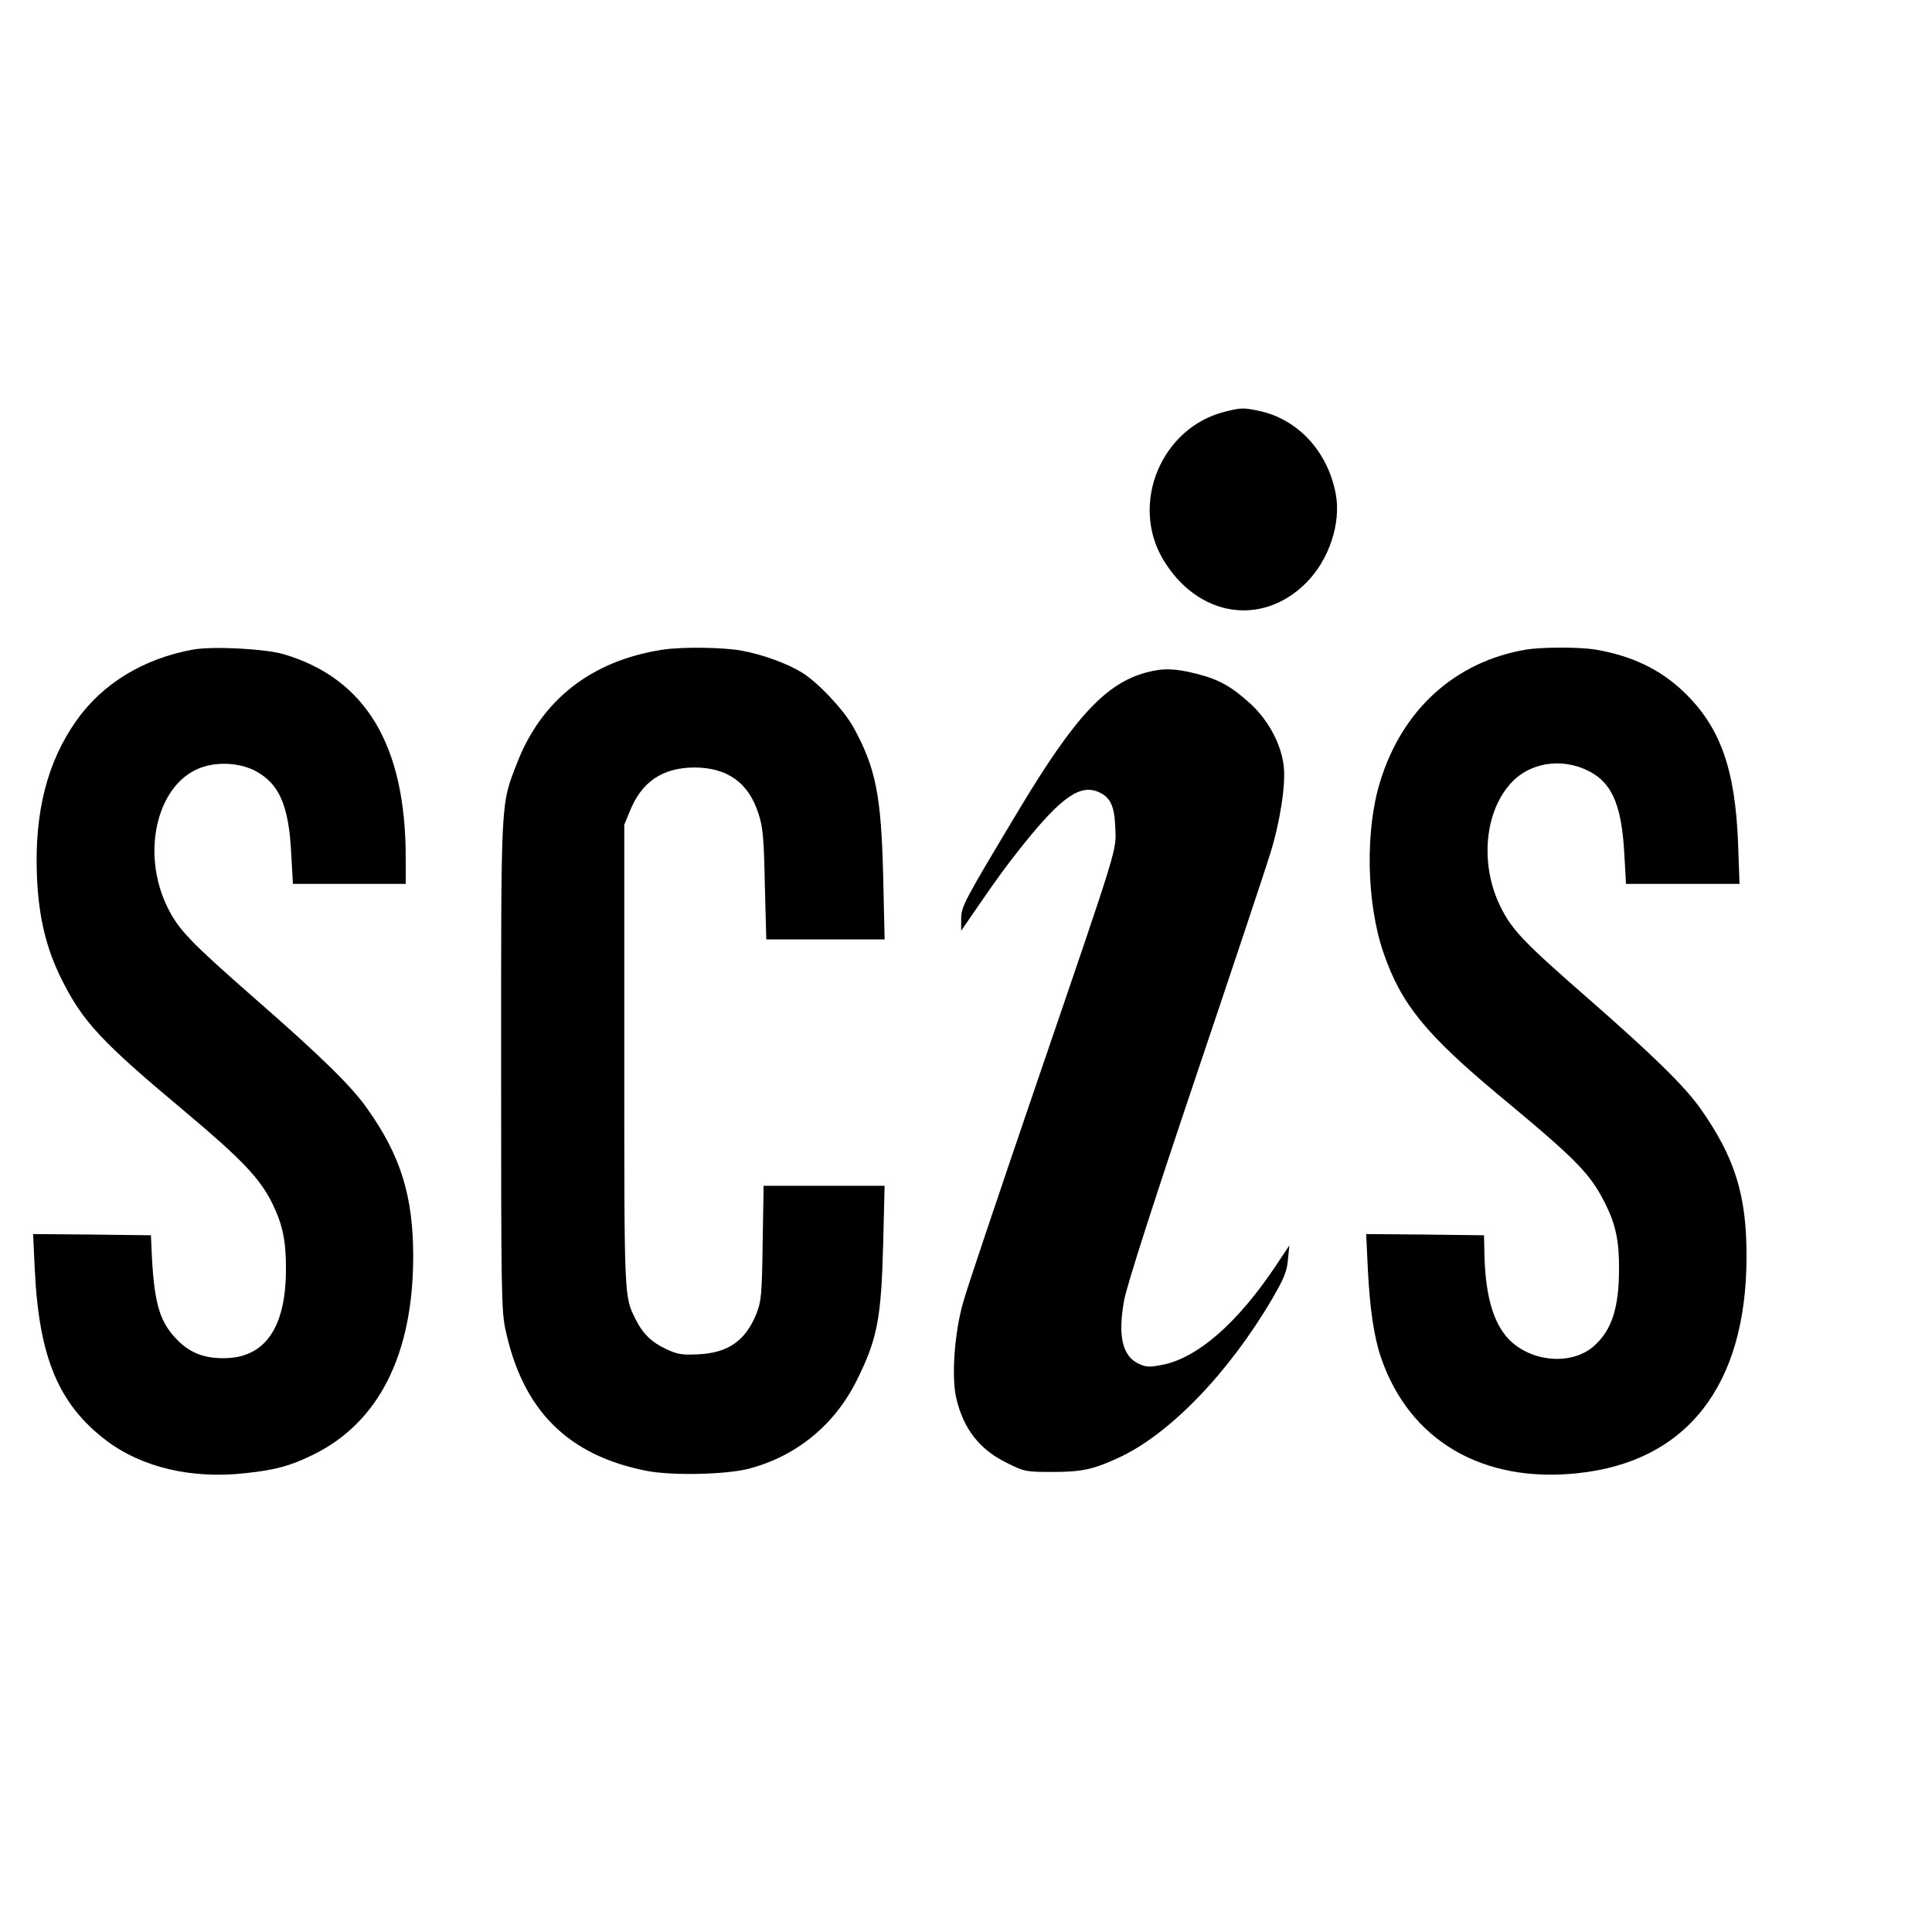
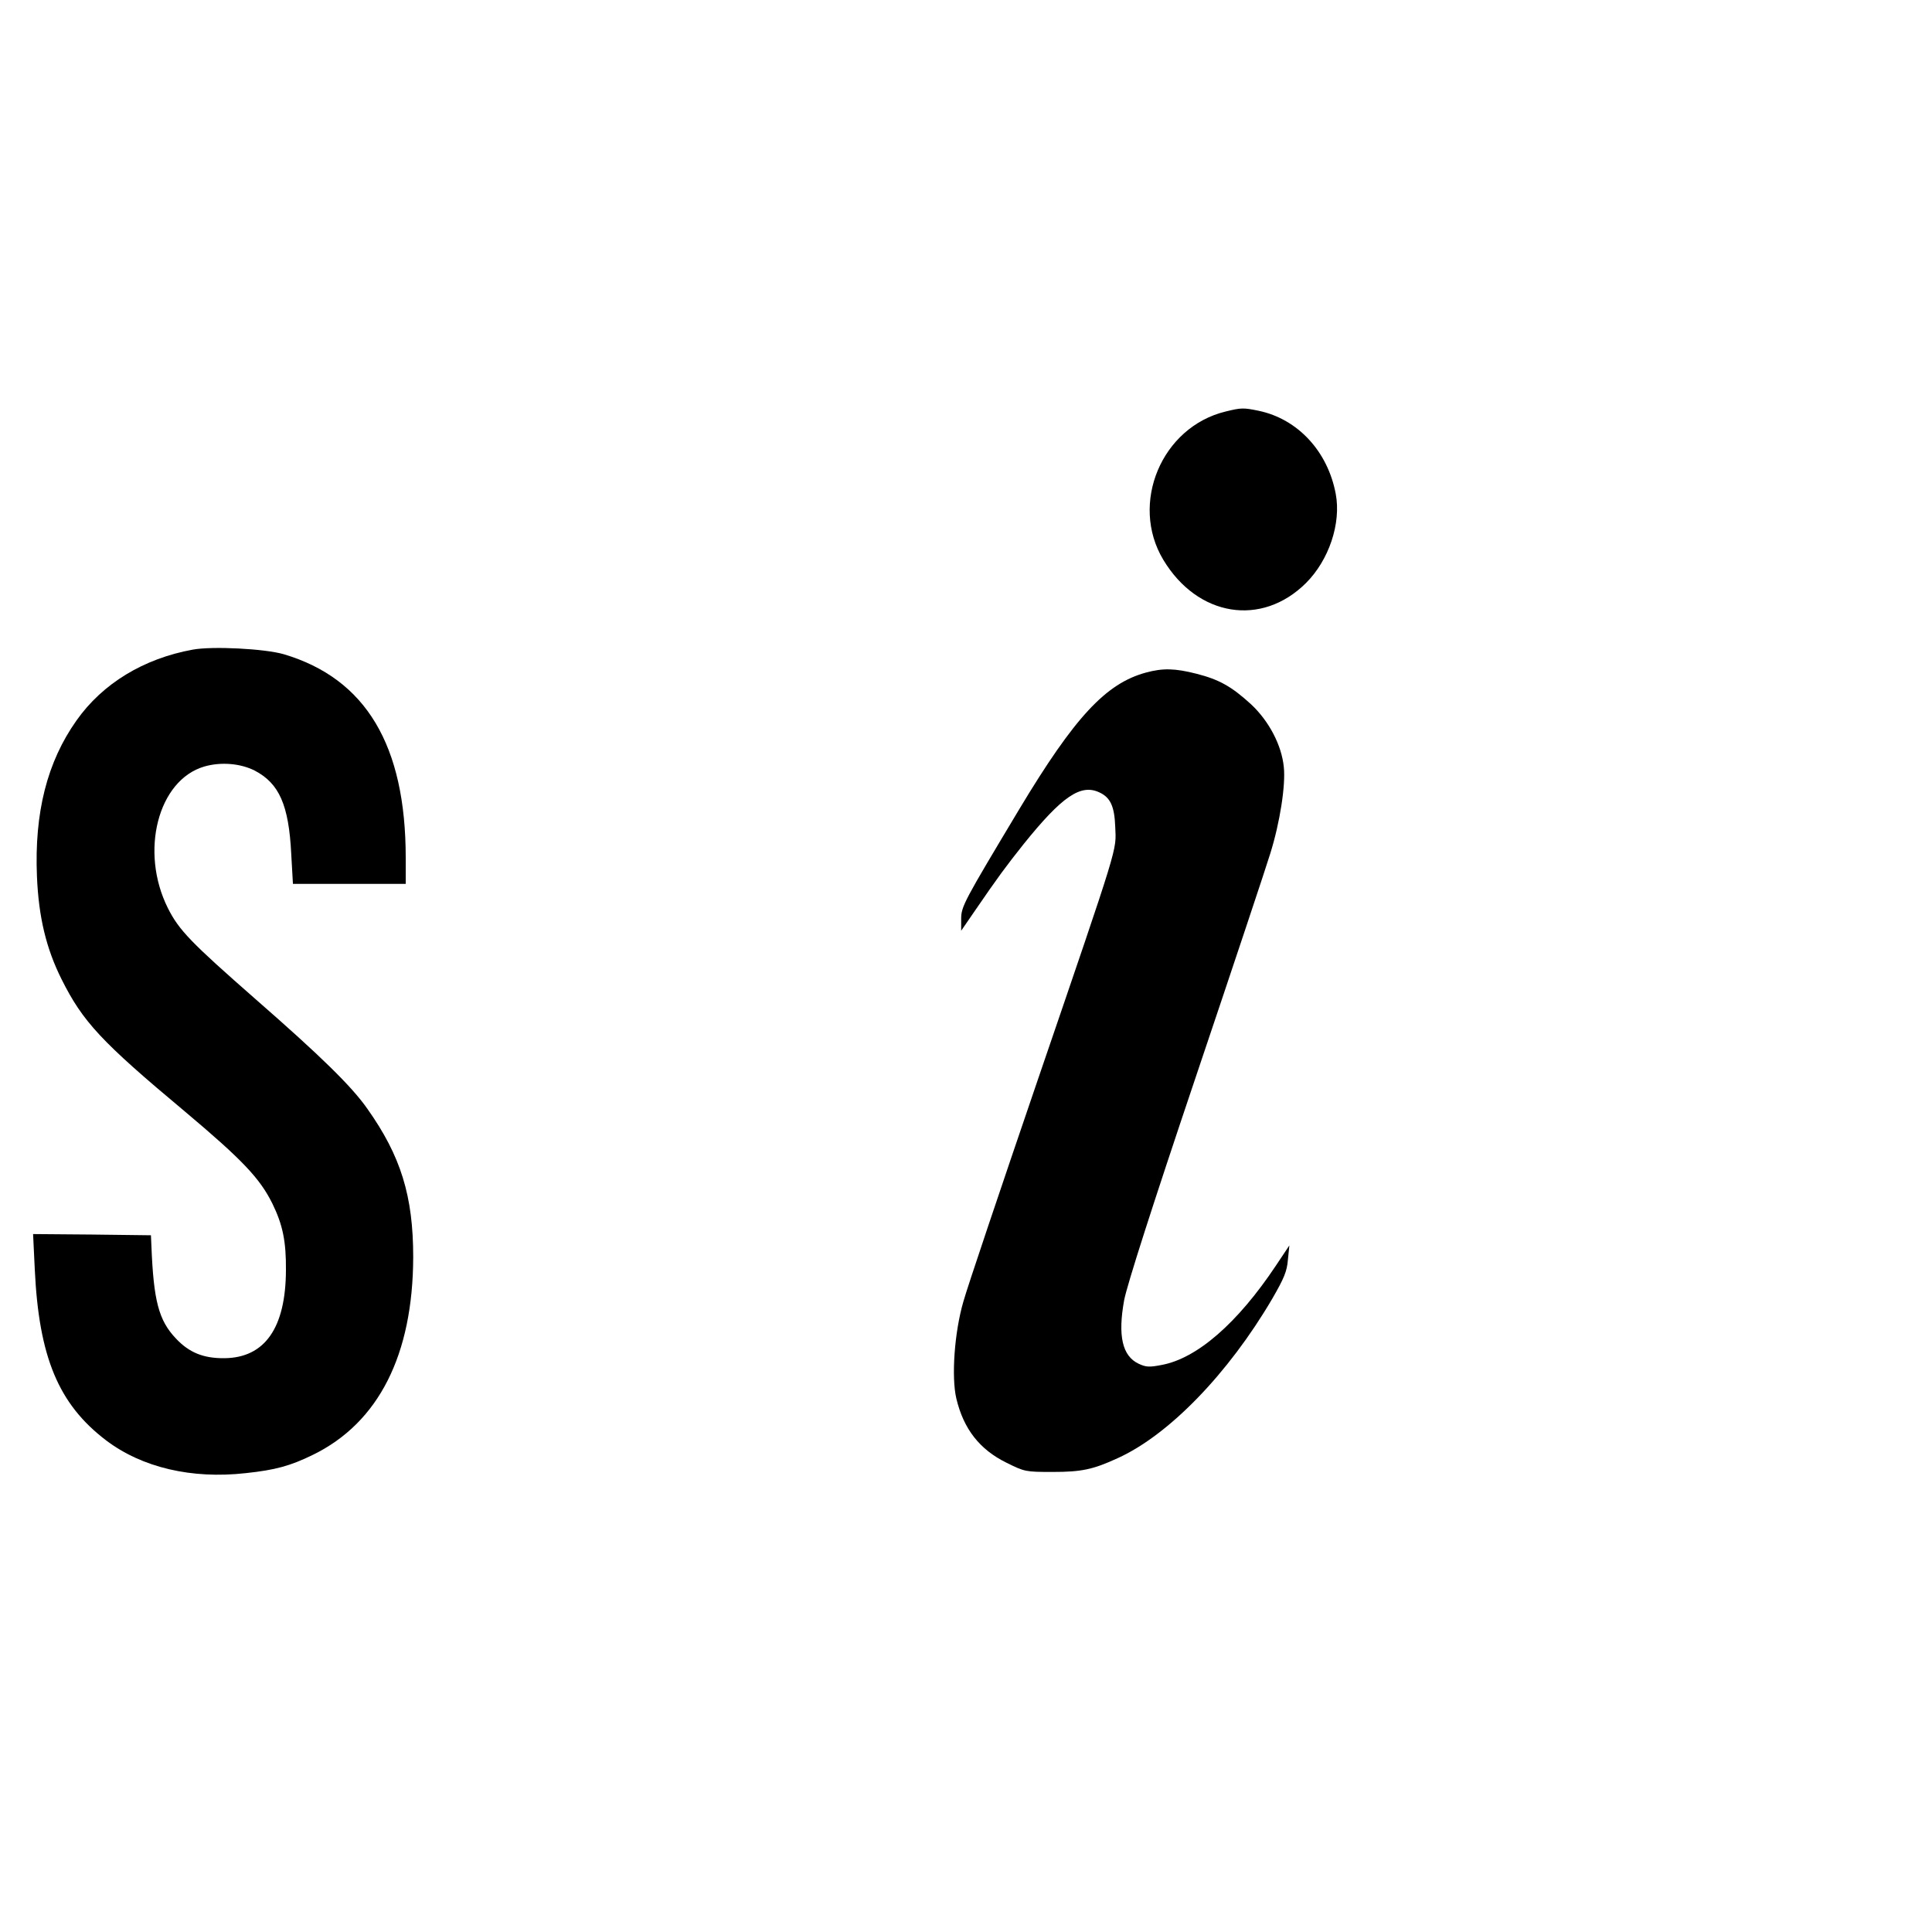
<svg xmlns="http://www.w3.org/2000/svg" version="1.0" width="16pt" height="16pt" viewBox="0 0 16 16" preserveAspectRatio="xMidYMid meet">
  <g transform="translate(0,16) scale(0.002,-0.002)" fill="#000000" stroke="none">
    <path d="M5075 6296 c-265 -64 -398 -381 -258 -614 142 -236 407 -279 591 -96 95 95 146 247 123 369 -33 176 -157 310 -319 344 -63 13 -72 13 -137 -3z" />
    <path d="M798 5310 c-203 -37 -373 -140 -481 -293 -122 -172 -175 -382 -164 -646 7 -168 38 -298 102 -426 88 -176 164 -258 510 -547 239 -201 311 -277 363 -382 43 -88 57 -157 56 -276 -1 -238 -87 -362 -254 -364 -87 -1 -147 23 -202 82 -71 75 -92 156 -101 382 l-2 45 -244 3 -244 2 7 -146 c17 -363 98 -558 295 -708 149 -113 355 -161 578 -136 123 13 185 30 279 76 272 133 414 414 415 819 0 252 -51 418 -190 614 -65 93 -193 218 -462 453 -268 235 -318 286 -364 378 -117 234 -41 530 151 586 69 20 150 13 209 -17 101 -53 141 -142 151 -346 l7 -123 234 0 233 0 0 108 c0 466 -165 742 -505 843 -79 23 -296 34 -377 19z" />
-     <path d="M2745 5310 c-295 -45 -503 -207 -605 -472 -67 -174 -65 -136 -65 -1253 0 -948 1 -1015 19 -1095 72 -332 260 -518 586 -581 106 -20 330 -15 423 10 196 52 354 182 445 366 85 171 101 255 109 563 l6 242 -251 0 -250 0 -4 -237 c-3 -217 -6 -243 -26 -293 -45 -112 -118 -163 -243 -168 -66 -3 -84 0 -131 22 -60 28 -97 64 -126 123 -48 96 -47 78 -47 1093 l0 955 23 56 c49 122 135 180 266 181 138 0 226 -63 267 -192 18 -55 22 -99 26 -292 l6 -228 245 0 245 0 -6 263 c-8 334 -31 449 -124 617 -41 73 -146 184 -212 225 -62 38 -163 75 -251 91 -80 14 -243 16 -325 4z" />
-     <path d="M6318 5310 c-292 -50 -511 -247 -603 -546 -63 -203 -57 -504 14 -710 73 -212 175 -337 481 -592 324 -269 375 -322 438 -448 42 -84 57 -154 56 -269 0 -160 -30 -252 -102 -317 -90 -82 -257 -70 -351 23 -65 65 -99 177 -104 344 l-2 90 -244 3 -244 2 7 -146 c8 -162 25 -280 55 -367 118 -343 422 -520 816 -477 450 48 696 363 697 894 1 256 -48 413 -191 616 -67 94 -195 219 -462 453 -266 232 -316 284 -363 377 -91 178 -70 407 49 526 85 85 227 97 335 29 81 -51 116 -145 126 -332 l7 -123 235 0 235 0 -6 168 c-12 309 -74 483 -226 628 -97 93 -217 150 -369 175 -67 10 -217 10 -284 -1z" />
    <path d="M4745 5215 c-166 -45 -295 -184 -524 -565 -229 -382 -241 -403 -241 -455 l0 -49 55 80 c100 146 130 186 203 278 160 199 237 251 314 215 46 -21 63 -58 66 -144 4 -101 20 -50 -322 -1050 -152 -445 -291 -857 -307 -915 -37 -127 -50 -312 -29 -401 30 -126 96 -211 208 -266 75 -37 78 -38 191 -38 119 0 167 10 269 57 212 96 458 350 640 660 49 85 61 113 65 162 l6 59 -56 -84 c-158 -237 -326 -384 -473 -411 -51 -10 -65 -9 -95 5 -68 32 -87 116 -60 264 13 65 112 376 298 928 154 457 292 871 307 921 40 128 64 283 56 358 -9 90 -61 190 -136 260 -80 73 -131 102 -225 126 -90 23 -140 24 -210 5z" />
  </g>
</svg>